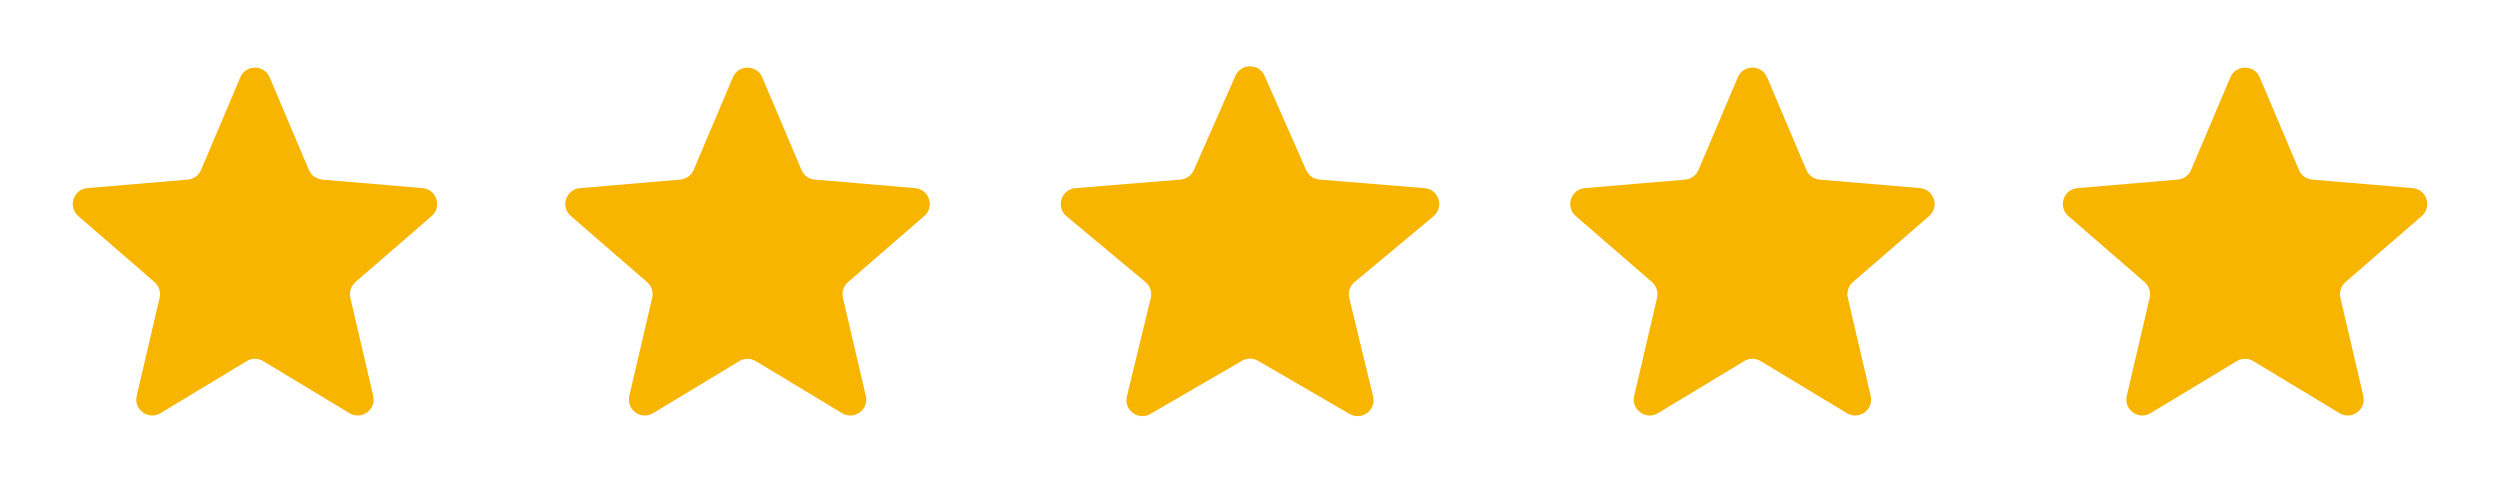
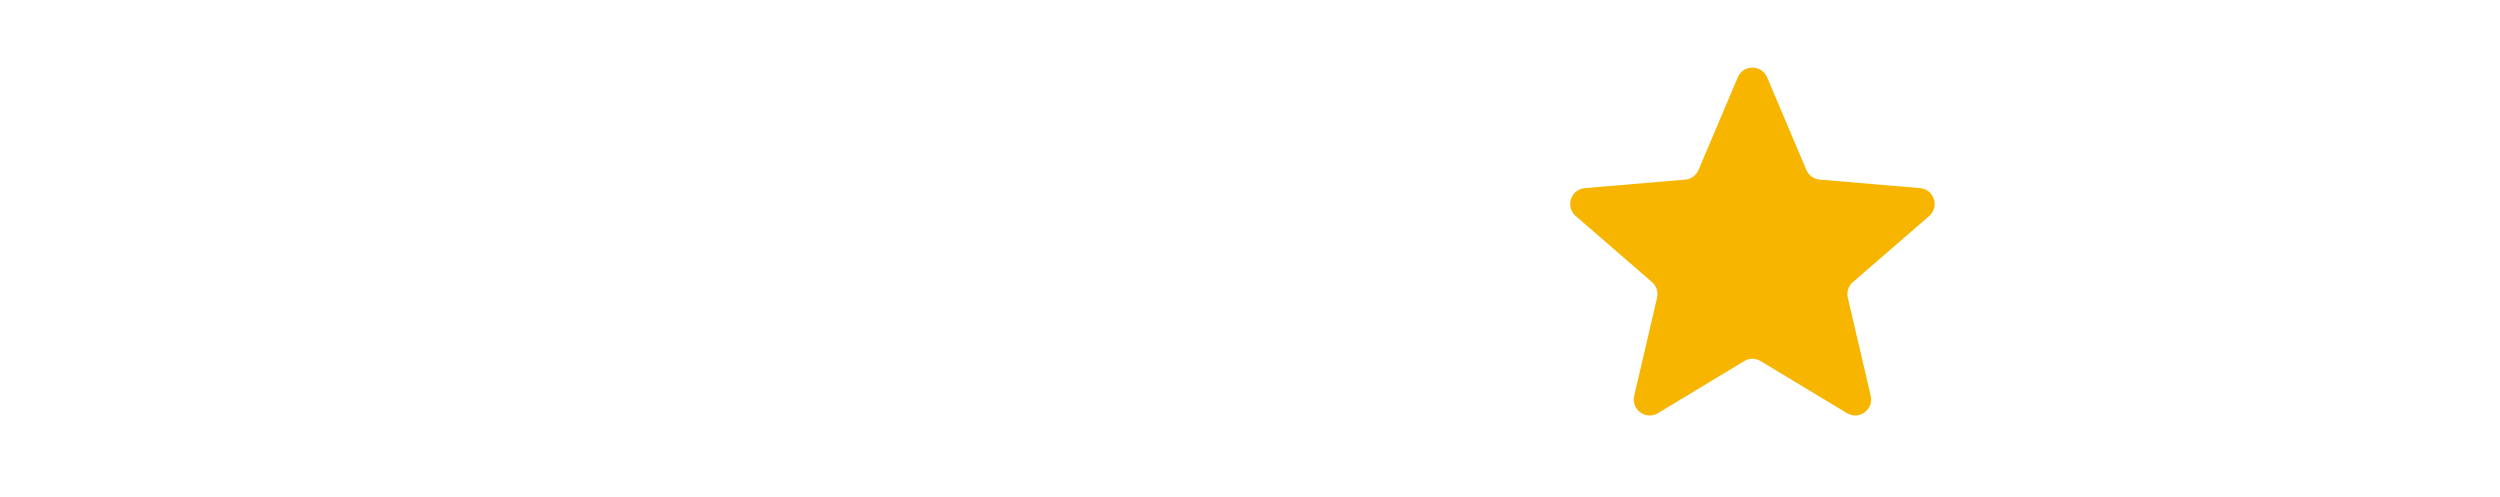
<svg xmlns="http://www.w3.org/2000/svg" width="196" height="39" viewBox="0 0 196 39" fill="none">
-   <path d="M19.344 28.31C19.741 28.071 20.238 28.071 20.636 28.31L27.398 32.392C28.345 32.963 29.512 32.114 29.261 31.038L27.467 23.345C27.361 22.893 27.515 22.42 27.865 22.116L33.842 16.939C34.678 16.215 34.231 14.842 33.129 14.749L25.262 14.081C24.8 14.042 24.398 13.751 24.217 13.324L21.141 6.065C20.71 5.048 19.27 5.048 18.839 6.065L15.762 13.324C15.581 13.751 15.179 14.042 14.717 14.081L6.85 14.749C5.749 14.842 5.302 16.215 6.138 16.939L12.114 22.116C12.465 22.42 12.618 22.893 12.513 23.345L10.718 31.038C10.467 32.114 11.635 32.963 12.582 32.392L19.344 28.31Z" fill="#F7B500" />
-   <path d="M57.963 28.31C58.36 28.071 58.858 28.071 59.255 28.31L66.017 32.392C66.964 32.963 68.131 32.114 67.88 31.038L66.086 23.345C65.98 22.893 66.134 22.42 66.484 22.116L72.461 16.939C73.297 16.215 72.85 14.842 71.748 14.749L63.882 14.081C63.42 14.042 63.017 13.751 62.836 13.324L59.76 6.065C59.329 5.048 57.889 5.048 57.458 6.065L54.381 13.324C54.2 13.751 53.798 14.042 53.336 14.081L45.47 14.749C44.368 14.842 43.921 16.215 44.757 16.939L50.733 22.116C51.084 22.42 51.237 22.893 51.132 23.345L49.337 31.038C49.086 32.114 50.254 32.963 51.201 32.392L57.963 28.31Z" fill="#F7B500" />
  <g clip-path="url(#clip0_253_2741)">
-     <path d="M97.373 28.285C97.761 28.059 98.24 28.059 98.628 28.285L105.81 32.453C106.762 33.005 107.912 32.147 107.652 31.077L105.782 23.367C105.669 22.904 105.83 22.417 106.197 22.112L112.385 16.957C113.245 16.24 112.803 14.841 111.687 14.751L103.445 14.078C102.988 14.041 102.588 13.756 102.403 13.336L99.144 5.944C98.706 4.95 97.295 4.95 96.857 5.944L93.598 13.336C93.413 13.756 93.013 14.041 92.556 14.078L84.314 14.751C83.198 14.841 82.756 16.24 83.616 16.957L89.805 22.112C90.171 22.417 90.332 22.904 90.219 23.367L88.349 31.077C88.089 32.147 89.239 33.005 90.191 32.453L97.373 28.285Z" fill="#F7B500" />
-   </g>
+     </g>
  <path d="M136.746 28.31C137.143 28.071 137.64 28.071 138.037 28.31L144.8 32.392C145.746 32.963 146.914 32.114 146.663 31.038L144.868 23.345C144.763 22.893 144.917 22.42 145.267 22.116L151.244 16.939C152.079 16.215 151.633 14.842 150.531 14.749L142.664 14.081C142.202 14.042 141.8 13.751 141.619 13.324L138.542 6.065C138.112 5.048 136.671 5.048 136.241 6.065L133.164 13.324C132.983 13.751 132.581 14.042 132.119 14.081L124.252 14.749C123.151 14.842 122.704 16.215 123.54 16.939L129.516 22.116C129.867 22.42 130.02 22.893 129.915 23.345L128.12 31.038C127.869 32.114 129.037 32.963 129.983 32.392L136.746 28.31Z" fill="#F7B500" />
-   <path d="M175.365 28.31C175.762 28.071 176.259 28.071 176.657 28.31L183.419 32.392C184.366 32.963 185.533 32.114 185.282 31.038L183.488 23.345C183.382 22.893 183.536 22.42 183.886 22.116L189.863 16.939C190.698 16.215 190.252 14.842 189.15 14.749L181.283 14.081C180.821 14.042 180.419 13.751 180.238 13.324L177.162 6.065C176.731 5.048 175.291 5.048 174.86 6.065L171.783 13.324C171.602 13.751 171.2 14.042 170.738 14.081L162.871 14.749C161.77 14.842 161.323 16.215 162.159 16.939L168.135 22.116C168.486 22.42 168.639 22.893 168.534 23.345L166.739 31.038C166.488 32.114 167.656 32.963 168.603 32.392L175.365 28.31Z" fill="#F7B500" />
  <defs>
    <clipPath id="clip0_253_2741">
      <rect width="40.164" height="38.619" fill="white" transform="translate(77.918 0.131)" />
    </clipPath>
  </defs>
</svg>